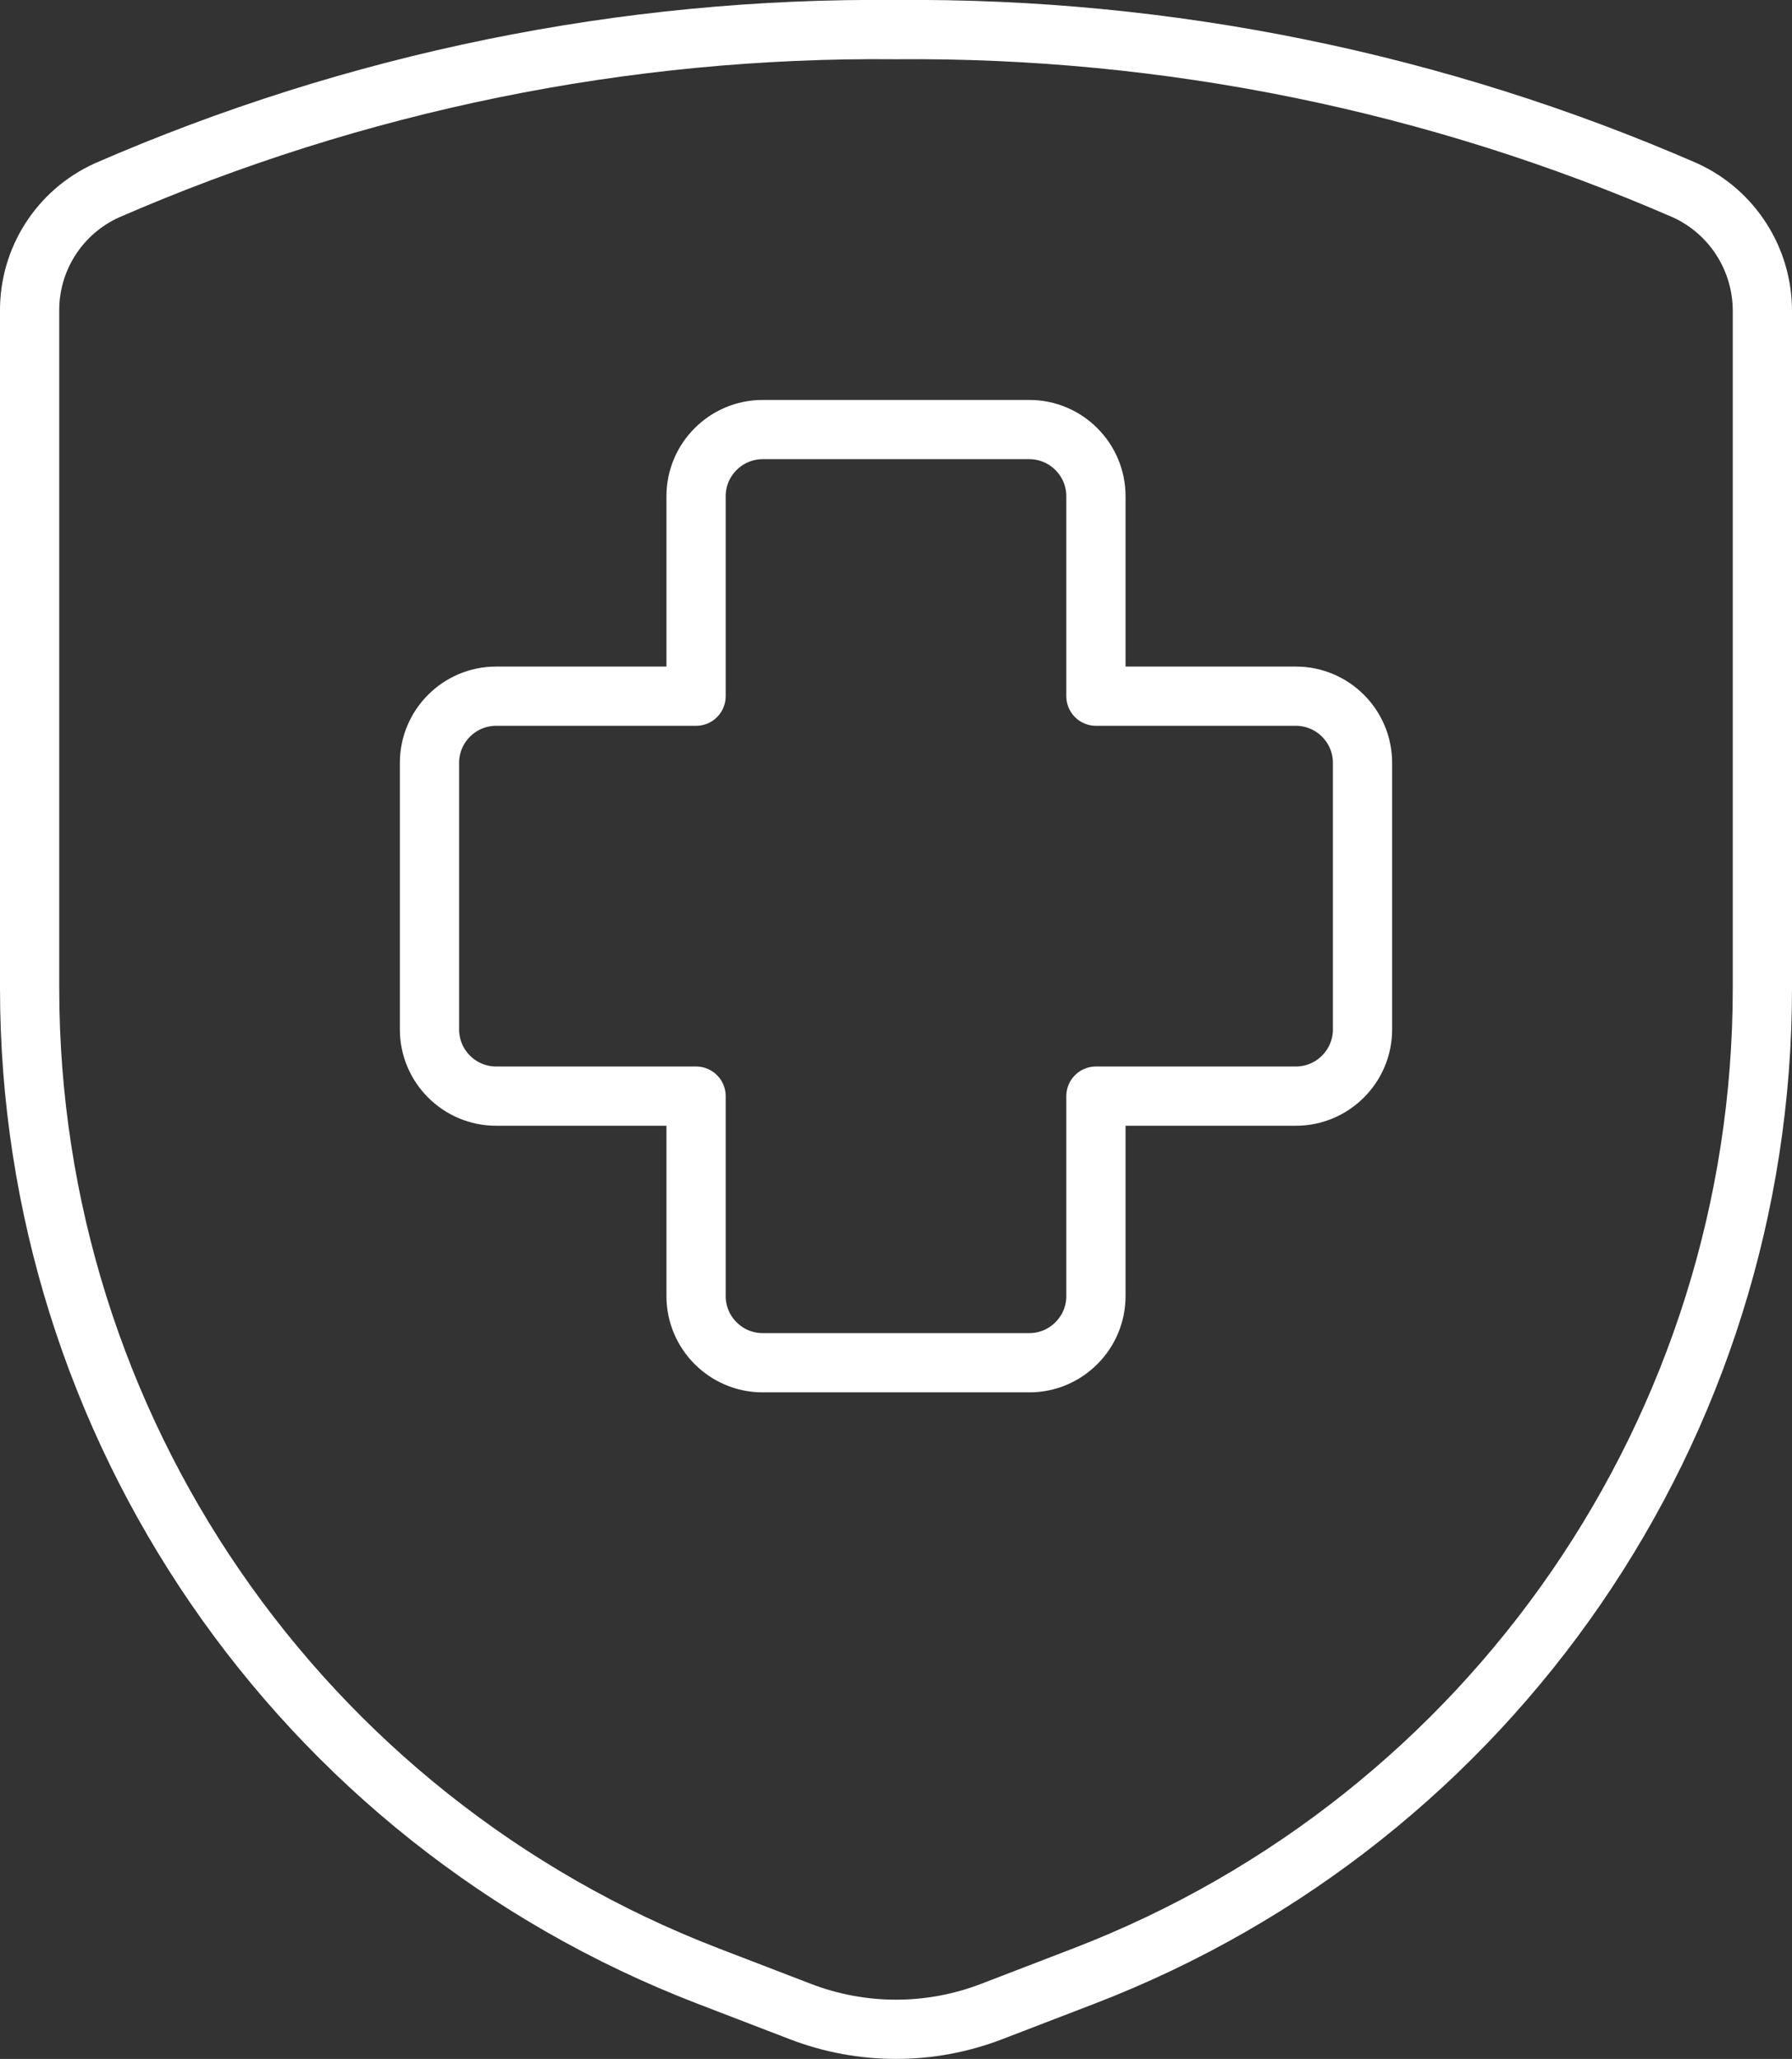
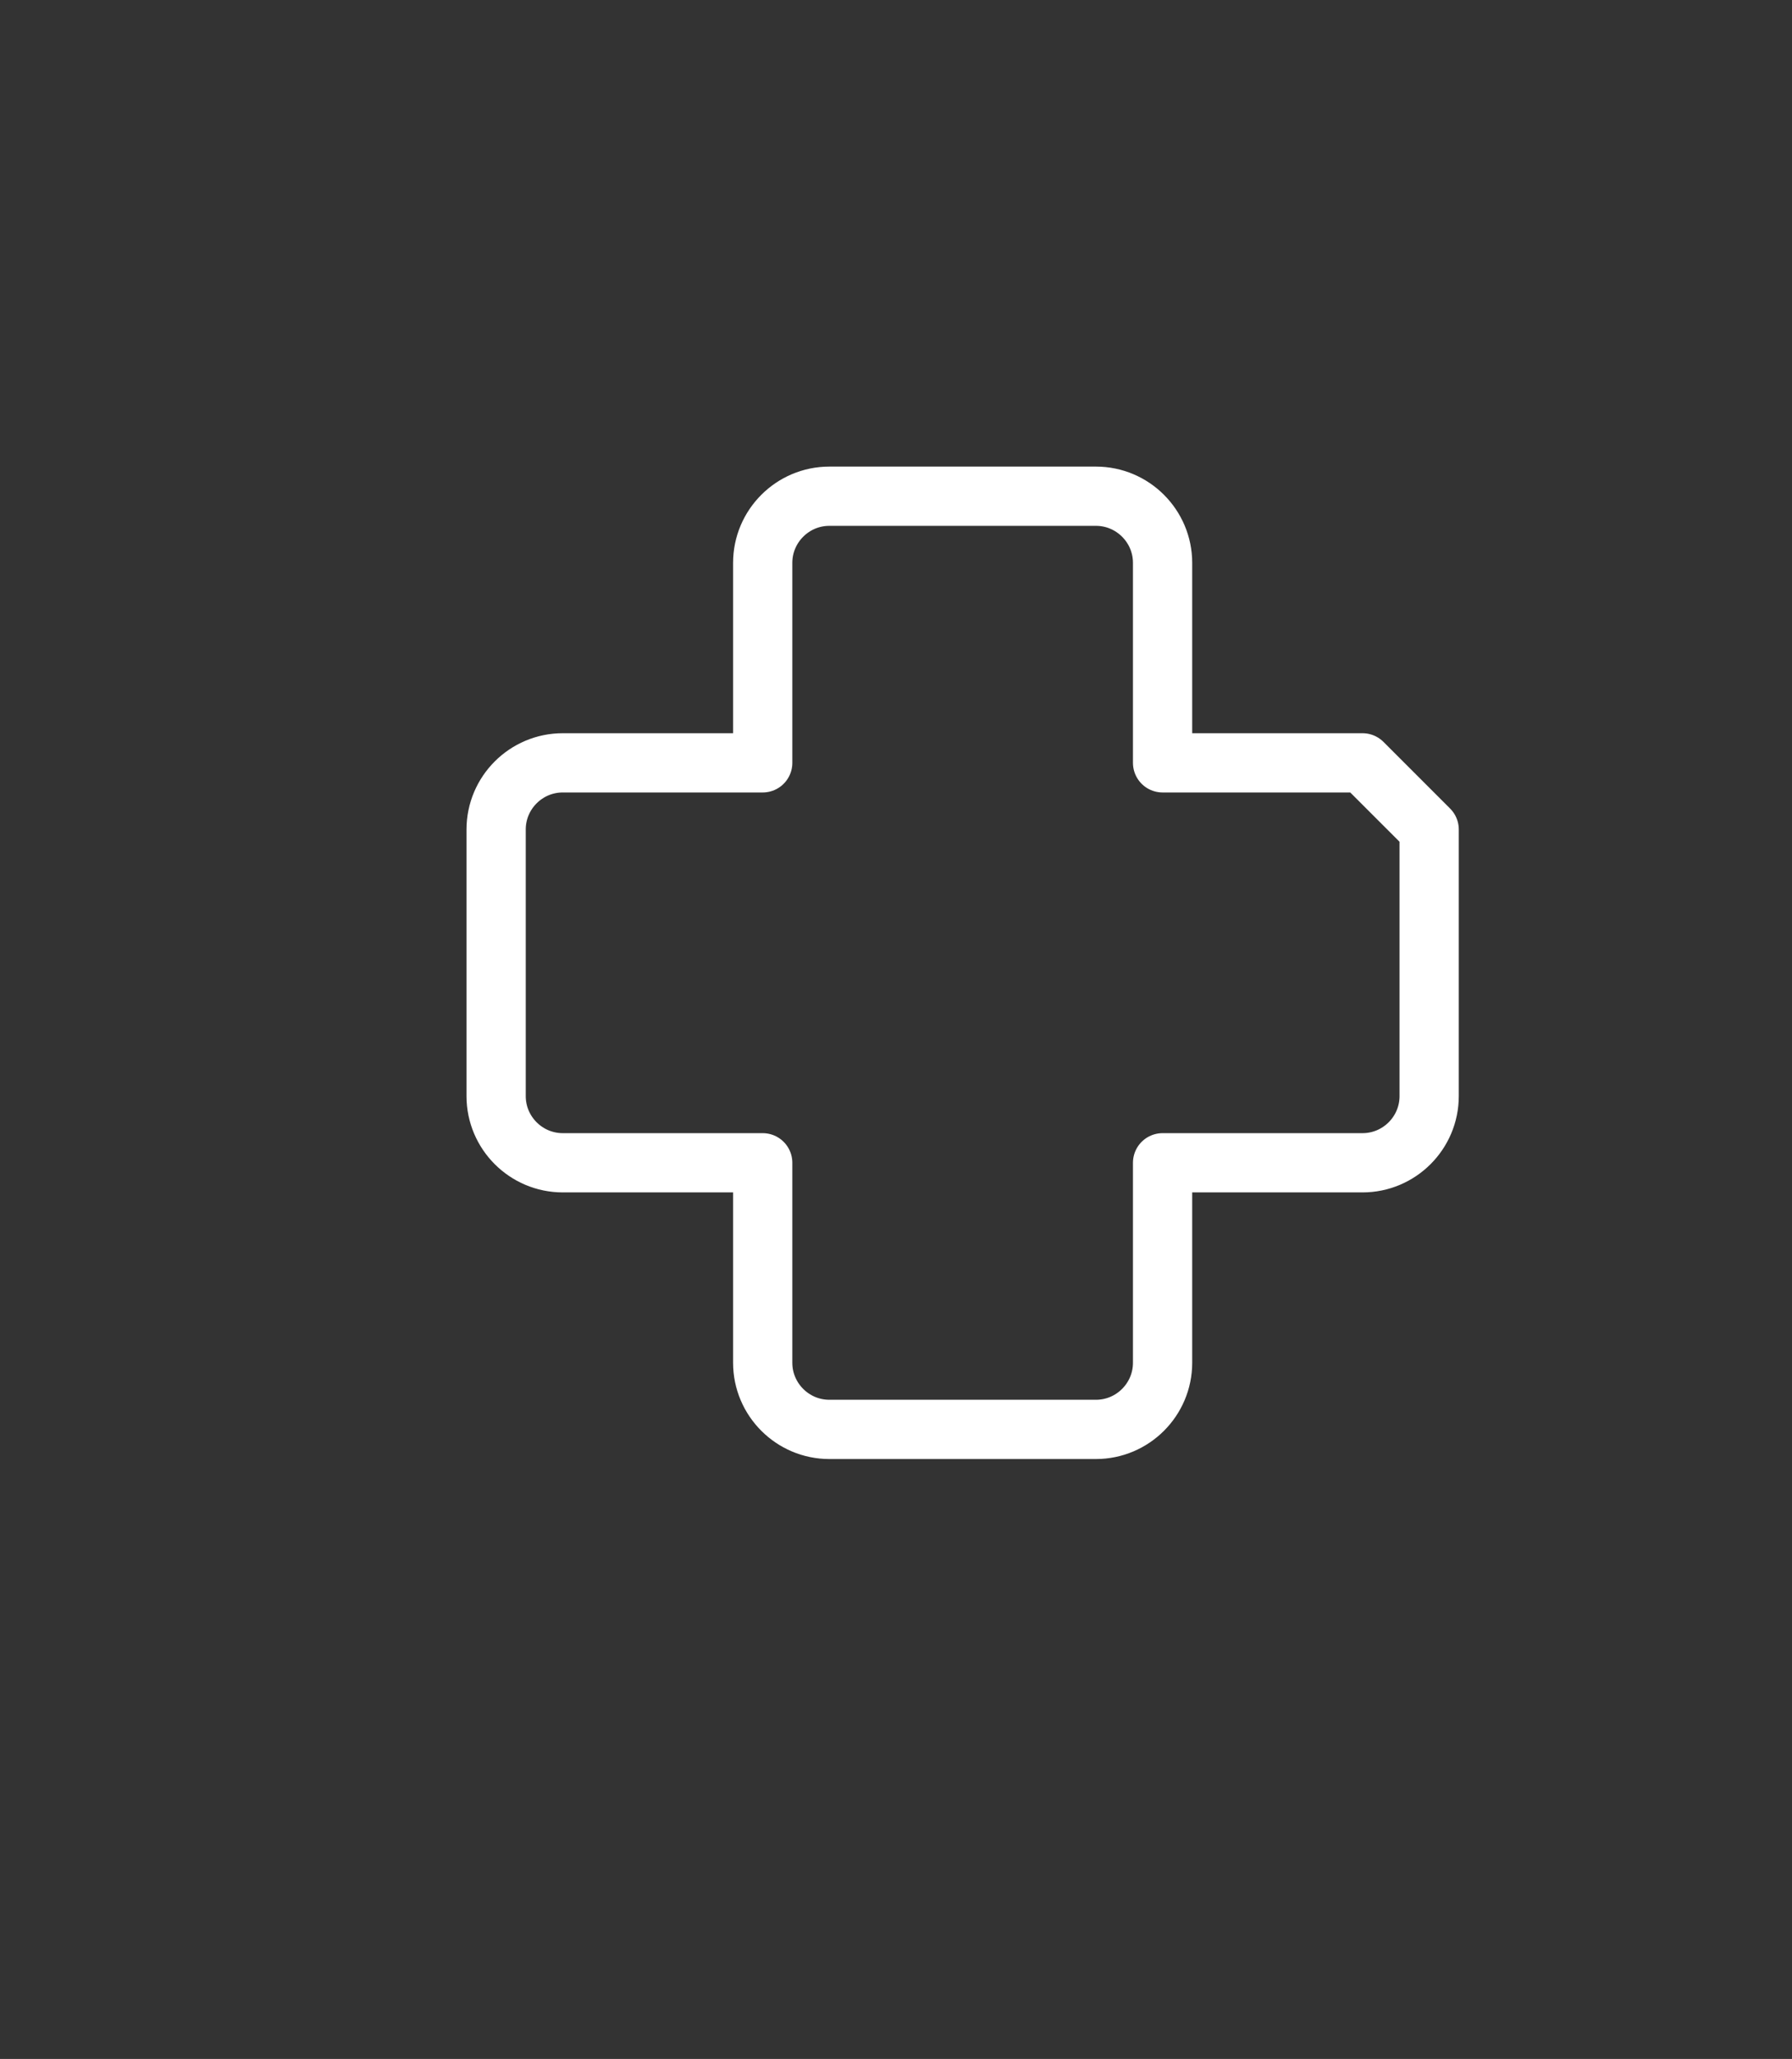
<svg xmlns="http://www.w3.org/2000/svg" id="Hospital-Shield--Streamline-Ultimate" viewBox="0 0 60.5 69.5">
  <rect x="0" y="0" width="60.5" height="69.5" fill="#333333" stroke="none" />
  <defs>
    <style>.cls-1{fill:none;stroke:#fff;stroke-linecap:round;stroke-linejoin:round;stroke-width:2px;}</style>
  </defs>
-   <path class="cls-1" d="M46,25.75c0-1.24-1.01-2.25-2.25-2.25h-6.75v-6.75c0-1.24-1.01-2.25-2.25-2.25h-9c-1.24,0-2.25,1.01-2.25,2.25v6.75h-6.75c-1.24,0-2.25,1.01-2.25,2.25v9c0,1.24,1.01,2.25,2.25,2.25h6.75v6.75c0,1.24,1.01,2.25,2.25,2.25h9c1.24,0,2.25-1.01,2.25-2.25v-6.75h6.75c1.24,0,2.25-1.01,2.25-2.25v-9Z" />
-   <path class="cls-1" d="M1,10.52v22.84c0,14.78,9.1,28.03,22.9,33.34l3.12,1.2c2.08.8,4.38.8,6.46,0l3.12-1.2c13.79-5.31,22.9-18.56,22.9-33.34V10.52c.01-1.76-1.01-3.36-2.6-4.09C48.5,2.77,39.42.92,30.25,1c-9.17-.09-18.25,1.77-26.65,5.43-1.6.73-2.62,2.33-2.6,4.09Z" />
+   <path class="cls-1" d="M46,25.75h-6.75v-6.75c0-1.24-1.01-2.25-2.25-2.25h-9c-1.24,0-2.25,1.01-2.25,2.25v6.75h-6.75c-1.24,0-2.25,1.01-2.25,2.25v9c0,1.24,1.01,2.25,2.25,2.25h6.75v6.75c0,1.24,1.01,2.25,2.25,2.25h9c1.24,0,2.25-1.01,2.25-2.25v-6.75h6.75c1.24,0,2.25-1.01,2.25-2.25v-9Z" />
</svg>